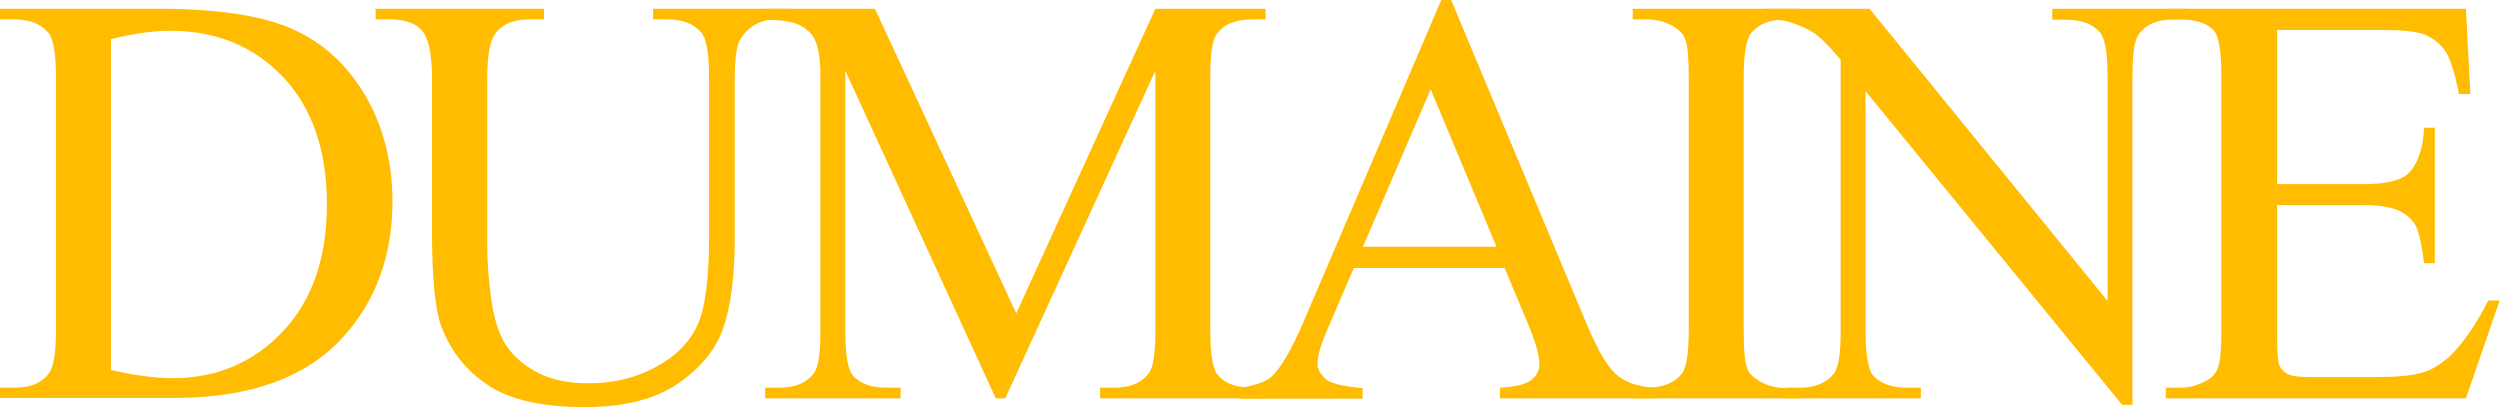
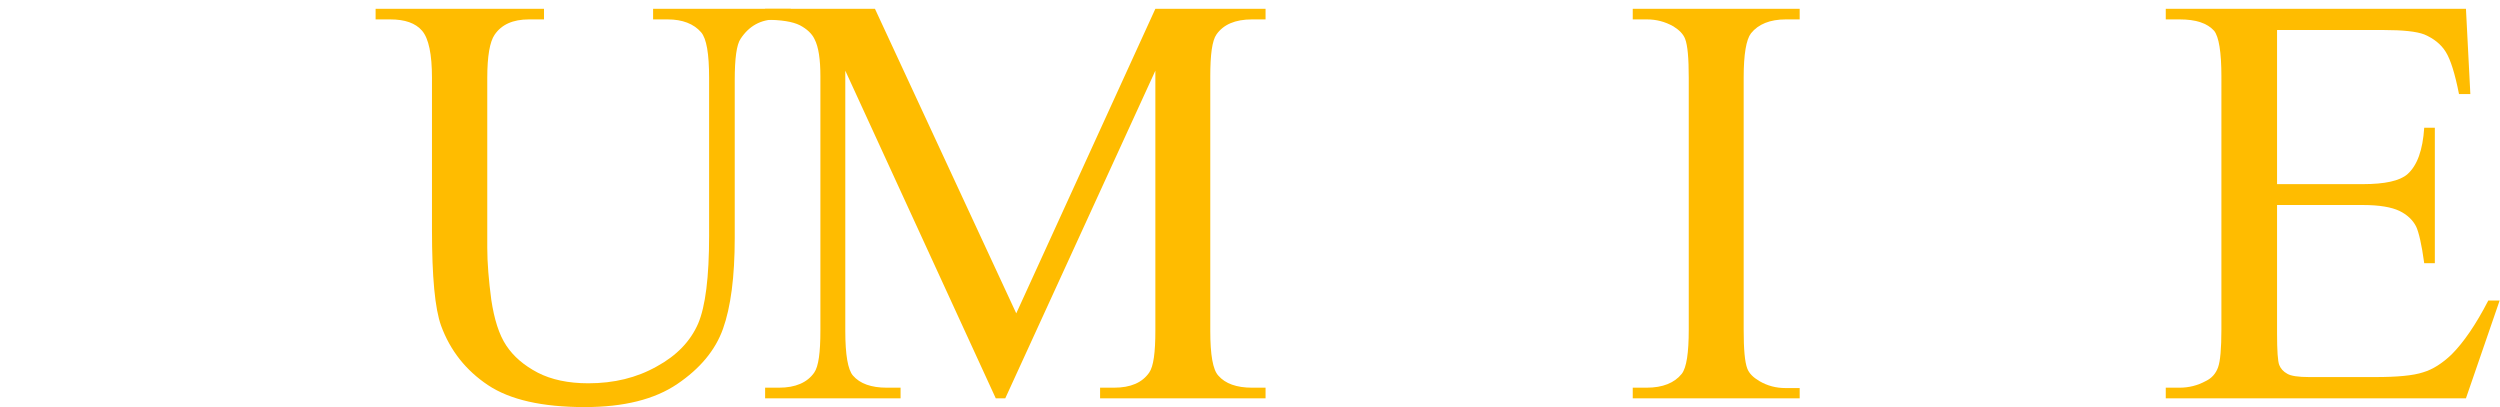
<svg xmlns="http://www.w3.org/2000/svg" version="1.1" x="0px" y="0px" width="682.9px" height="111.3px" viewBox="0 0 682.9 111.3" style="enable-background:new 0 0 682.9 111.3;" xml:space="preserve">
  <style type="text/css">
	.st0{fill:#FFBC00;}
</style>
  <defs>
</defs>
  <g>
    <g>
      <g>
-         <path class="st0" d="M0,108.8v-2.9h4c4.5,0,7.7-1.4,9.6-4.3c1.1-1.7,1.7-5.6,1.7-11.6V21.3c0-6.6-0.7-10.8-2.2-12.5     C11.1,6.5,8,5.3,4,5.3H0V2.4h43.3c15.9,0,28,1.8,36.3,5.4c8.3,3.6,15,9.6,20,18c5,8.4,7.6,18.2,7.6,29.2     c0,14.8-4.5,27.2-13.5,37.1c-10.1,11.1-25.5,16.6-46.1,16.6H0z M30.4,101.1c6.6,1.5,12.2,2.2,16.7,2.2c12.1,0,22.2-4.3,30.2-12.8     c8-8.5,12-20.1,12-34.7c0-14.7-4-26.3-12-34.8C69.3,12.6,59,8.4,46.4,8.4c-4.7,0-10.1,0.8-16.1,2.3V101.1z" />
        <path class="st0" d="M178.4,5.3V2.4H216v2.9h-4c-4.2,0-7.4,1.8-9.7,5.3c-1.1,1.6-1.6,5.4-1.6,11.3V65c0,10.7-1.1,18.9-3.2,24.8     c-2.1,5.9-6.3,10.9-12.5,15.1s-14.6,6.3-25.3,6.3c-11.6,0-20.4-2-26.4-6c-6-4-10.3-9.4-12.8-16.2c-1.7-4.7-2.5-13.4-2.5-26.2     V21.3c0-6.5-0.9-10.8-2.7-12.9s-4.7-3.1-8.7-3.1h-4V2.4h46v2.9h-4.1c-4.4,0-7.5,1.4-9.4,4.2c-1.3,1.9-2,5.8-2,11.8v46.4     c0,4.1,0.4,8.9,1.1,14.2c0.8,5.3,2.1,9.5,4.1,12.5c2,3,4.8,5.4,8.6,7.4c3.7,1.9,8.3,2.9,13.8,2.9c7,0,13.2-1.5,18.7-4.6     c5.5-3,9.2-6.9,11.3-11.7c2-4.7,3-12.7,3-24V21.3c0-6.6-0.7-10.8-2.2-12.5c-2-2.3-5.1-3.5-9.1-3.5H178.4z" />
        <path class="st0" d="M272,108.8l-41.1-89.5v71.1c0,6.5,0.7,10.6,2.1,12.2c1.9,2.2,5,3.3,9.2,3.3h3.8v2.9h-37v-2.9h3.8     c4.5,0,7.7-1.4,9.6-4.1c1.2-1.7,1.7-5.5,1.7-11.5V20.9c0-4.7-0.5-8.1-1.6-10.2c-0.7-1.5-2.1-2.8-4-3.8c-2-1-5.1-1.5-9.5-1.5V2.4     H239l38.6,83.2l38-83.2h30.1v2.9H342c-4.6,0-7.8,1.4-9.7,4.1c-1.2,1.7-1.7,5.5-1.7,11.5v69.5c0,6.5,0.7,10.6,2.2,12.2     c1.9,2.2,5,3.3,9.2,3.3h3.7v2.9h-45.2v-2.9h3.8c4.6,0,7.7-1.4,9.6-4.1c1.2-1.7,1.7-5.5,1.7-11.5V19.3l-41,89.5H272z" />
-         <path class="st0" d="M411,73.2h-41.2L362.6,90c-1.8,4.1-2.7,7.2-2.7,9.3c0,1.6,0.8,3,2.3,4.3c1.5,1.2,4.9,2,10,2.4v2.9h-33.5     v-2.9c4.4-0.8,7.3-1.8,8.6-3.1c2.7-2.5,5.6-7.6,8.9-15.3L393.7,0h2.7l37,88.5c3,7.1,5.7,11.7,8.1,13.8c2.4,2.1,5.8,3.3,10.2,3.6     v2.9h-42v-2.9c4.2-0.2,7.1-0.9,8.6-2.1c1.5-1.2,2.2-2.7,2.2-4.4c0-2.3-1-5.9-3.1-10.9L411,73.2z M408.8,67.4l-18-43l-18.5,43     H408.8z" />
        <path class="st0" d="M491.6,105.9v2.9H446v-2.9h3.8c4.4,0,7.6-1.3,9.6-3.8c1.3-1.7,1.9-5.7,1.9-12.1V21.3c0-5.4-0.3-8.9-1-10.7     c-0.5-1.3-1.6-2.4-3.2-3.4c-2.3-1.3-4.7-1.9-7.2-1.9H446V2.4h45.6v2.9h-3.8c-4.3,0-7.5,1.3-9.5,3.8c-1.3,1.7-2,5.7-2,12.1V90     c0,5.4,0.3,8.9,1,10.7c0.5,1.3,1.6,2.4,3.3,3.4c2.2,1.3,4.6,1.9,7.1,1.9H491.6z" />
-         <path class="st0" d="M481.8,2.4h28.9l65,79.8V20.9c0-6.5-0.7-10.6-2.2-12.2c-1.9-2.2-5-3.3-9.2-3.3h-3.7V2.4h37v2.9h-3.8     c-4.5,0-7.7,1.4-9.6,4.1c-1.2,1.7-1.7,5.5-1.7,11.5v89.7h-2.8l-70.1-85.7v65.5c0,6.5,0.7,10.6,2.1,12.2c2,2.2,5,3.3,9.2,3.3h3.8     v2.9h-37v-2.9h3.7c4.6,0,7.8-1.4,9.7-4.1c1.2-1.7,1.7-5.5,1.7-11.5v-74c-3.1-3.6-5.4-6-7-7.1s-3.9-2.2-7-3.2     c-1.5-0.5-3.8-0.7-6.9-0.7V2.4z" />
        <path class="st0" d="M622,8.2v42.1h23.4c6.1,0,10.1-0.9,12.2-2.7c2.7-2.4,4.2-6.6,4.6-12.7h2.9v37h-2.9c-0.7-5.2-1.5-8.5-2.2-10     c-0.9-1.8-2.5-3.3-4.6-4.3c-2.1-1-5.4-1.6-9.9-1.6H622v35.1c0,4.7,0.2,7.6,0.6,8.6c0.4,1,1.1,1.8,2.2,2.4c1,0.6,3,0.9,6,0.9h18     c6,0,10.4-0.4,13.1-1.3c2.7-0.8,5.3-2.5,7.8-4.9c3.2-3.2,6.6-8.1,10-14.7h3.1l-9.2,26.7h-82v-2.9h3.8c2.5,0,4.9-0.6,7.1-1.8     c1.7-0.8,2.8-2.1,3.4-3.8c0.6-1.7,0.9-5.1,0.9-10.3V20.9c0-6.7-0.7-10.9-2-12.5c-1.9-2.1-5-3.1-9.4-3.1h-3.8V2.4h82l1.2,23.3     h-3.1c-1.1-5.6-2.3-9.4-3.6-11.5c-1.3-2.1-3.3-3.7-5.9-4.8c-2.1-0.8-5.8-1.2-11.1-1.2H622z" />
      </g>
    </g>
  </g>
</svg>